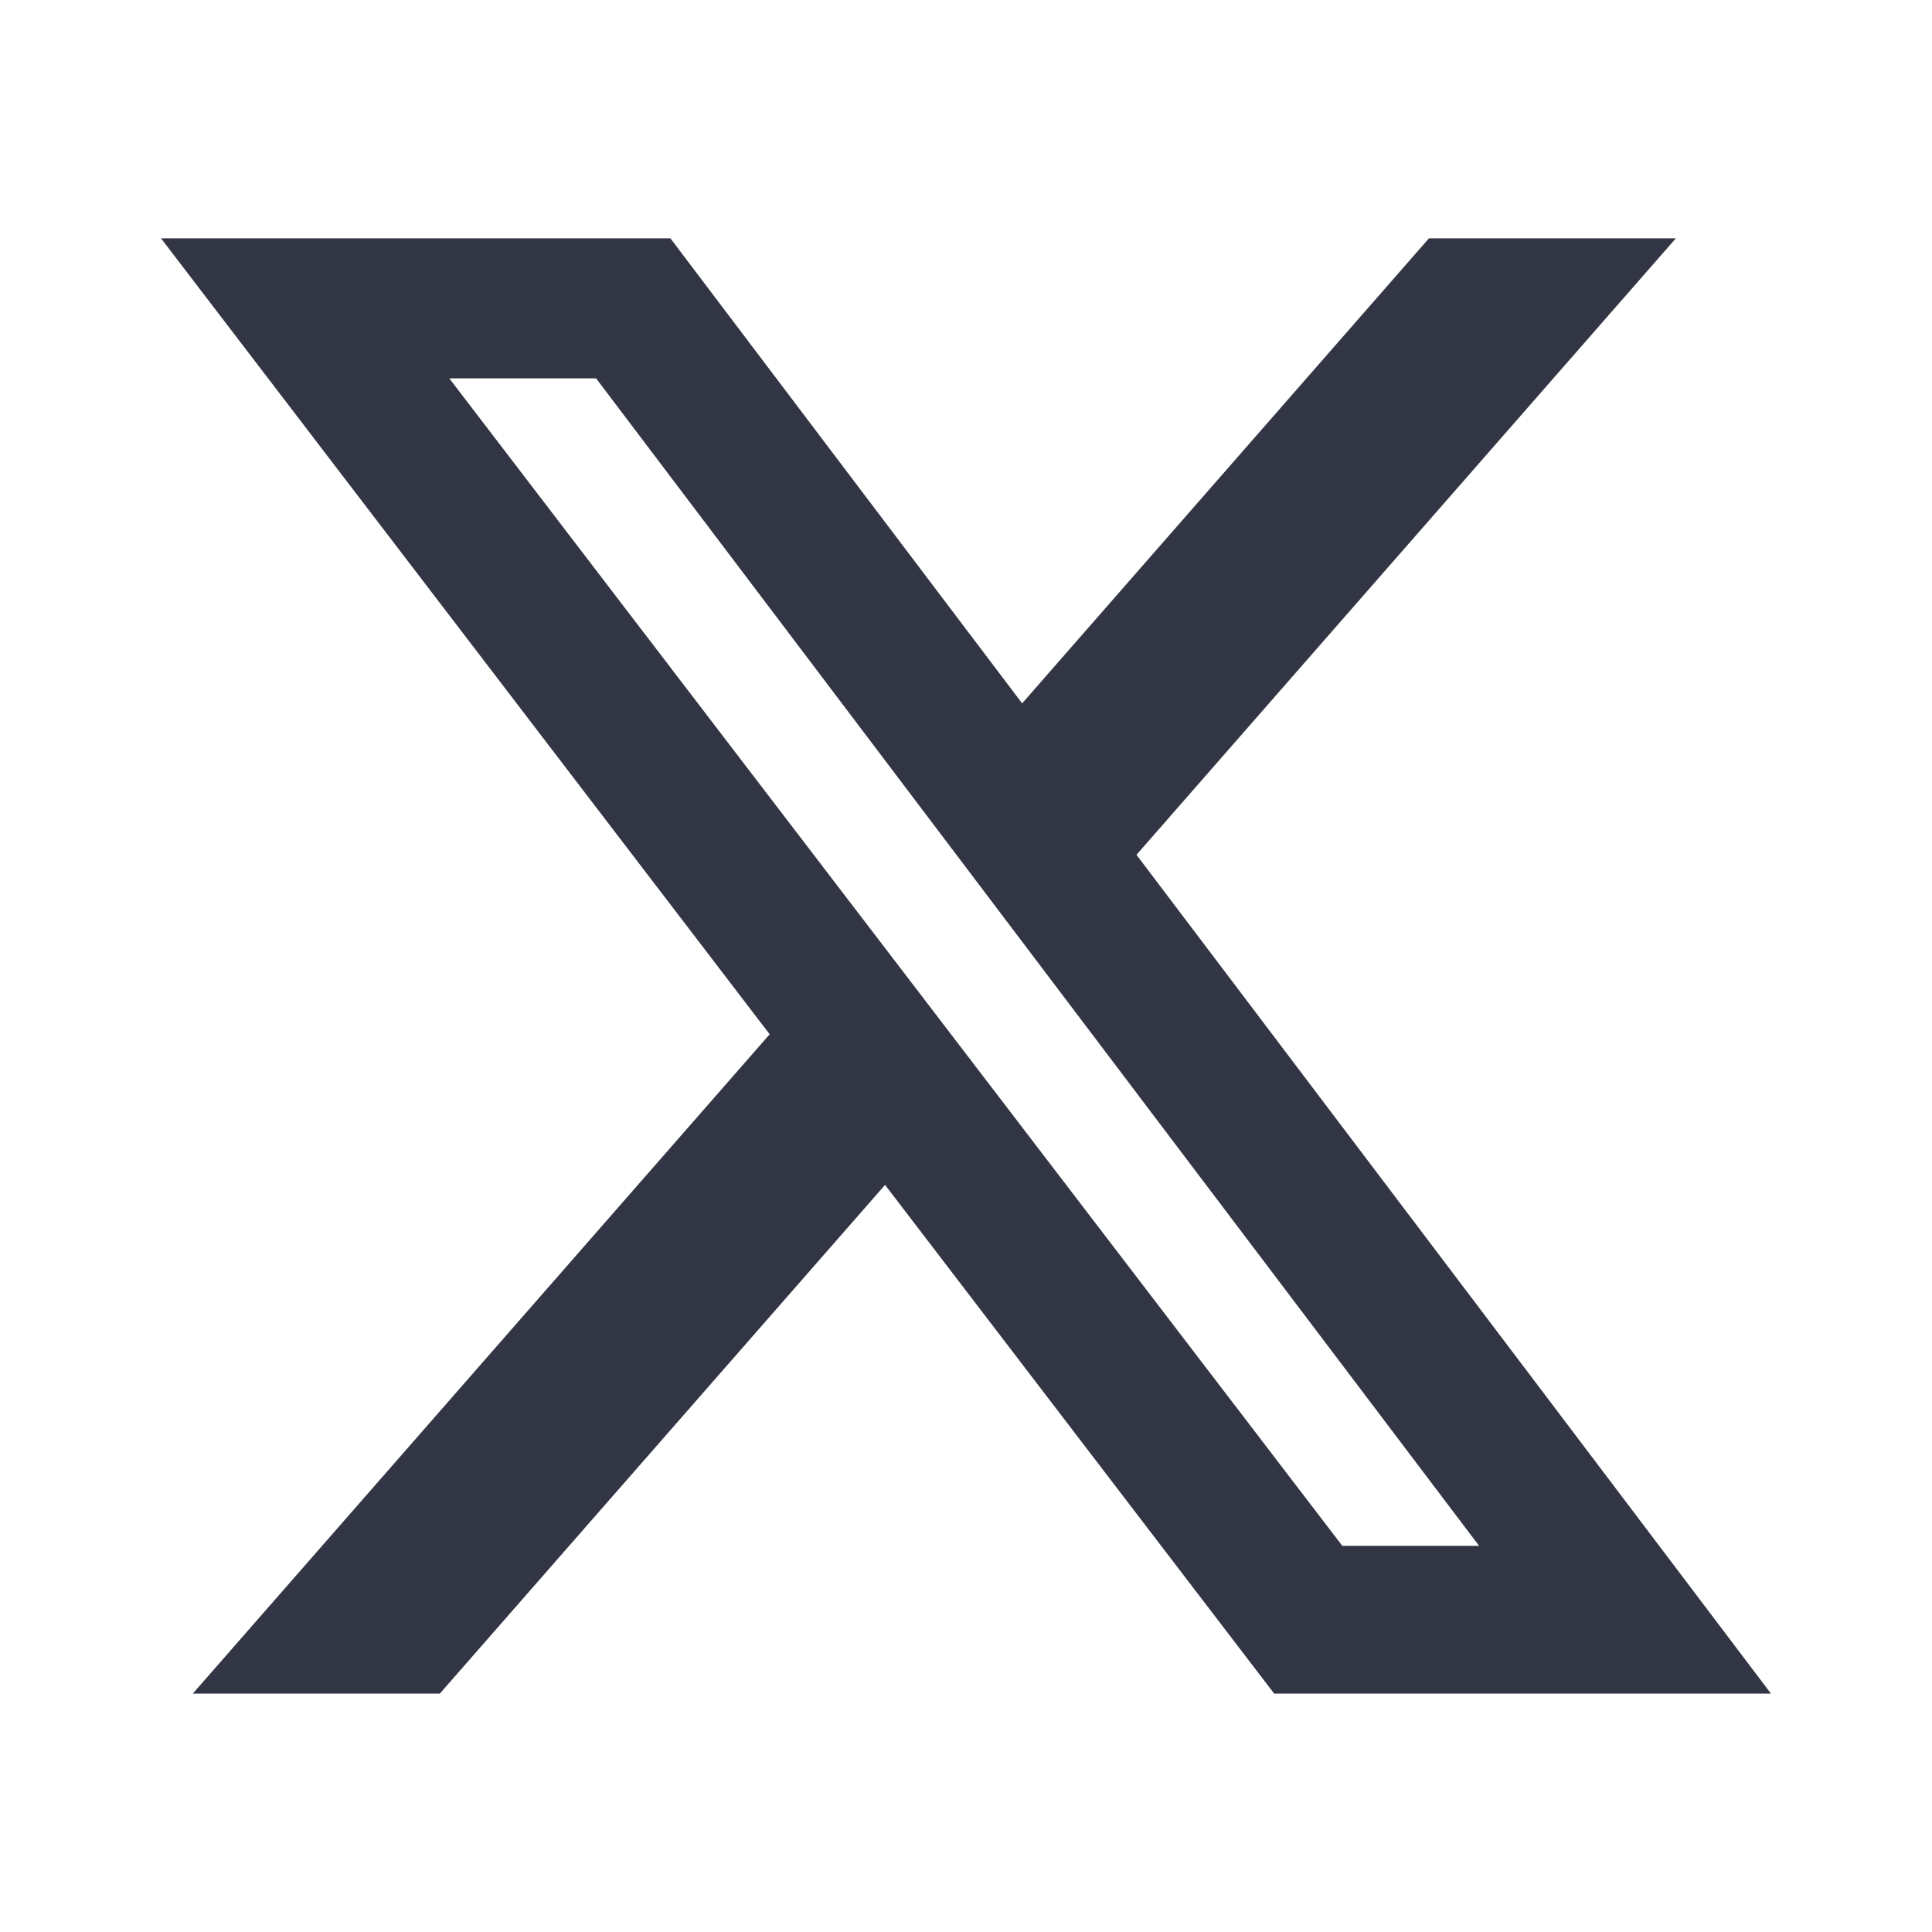
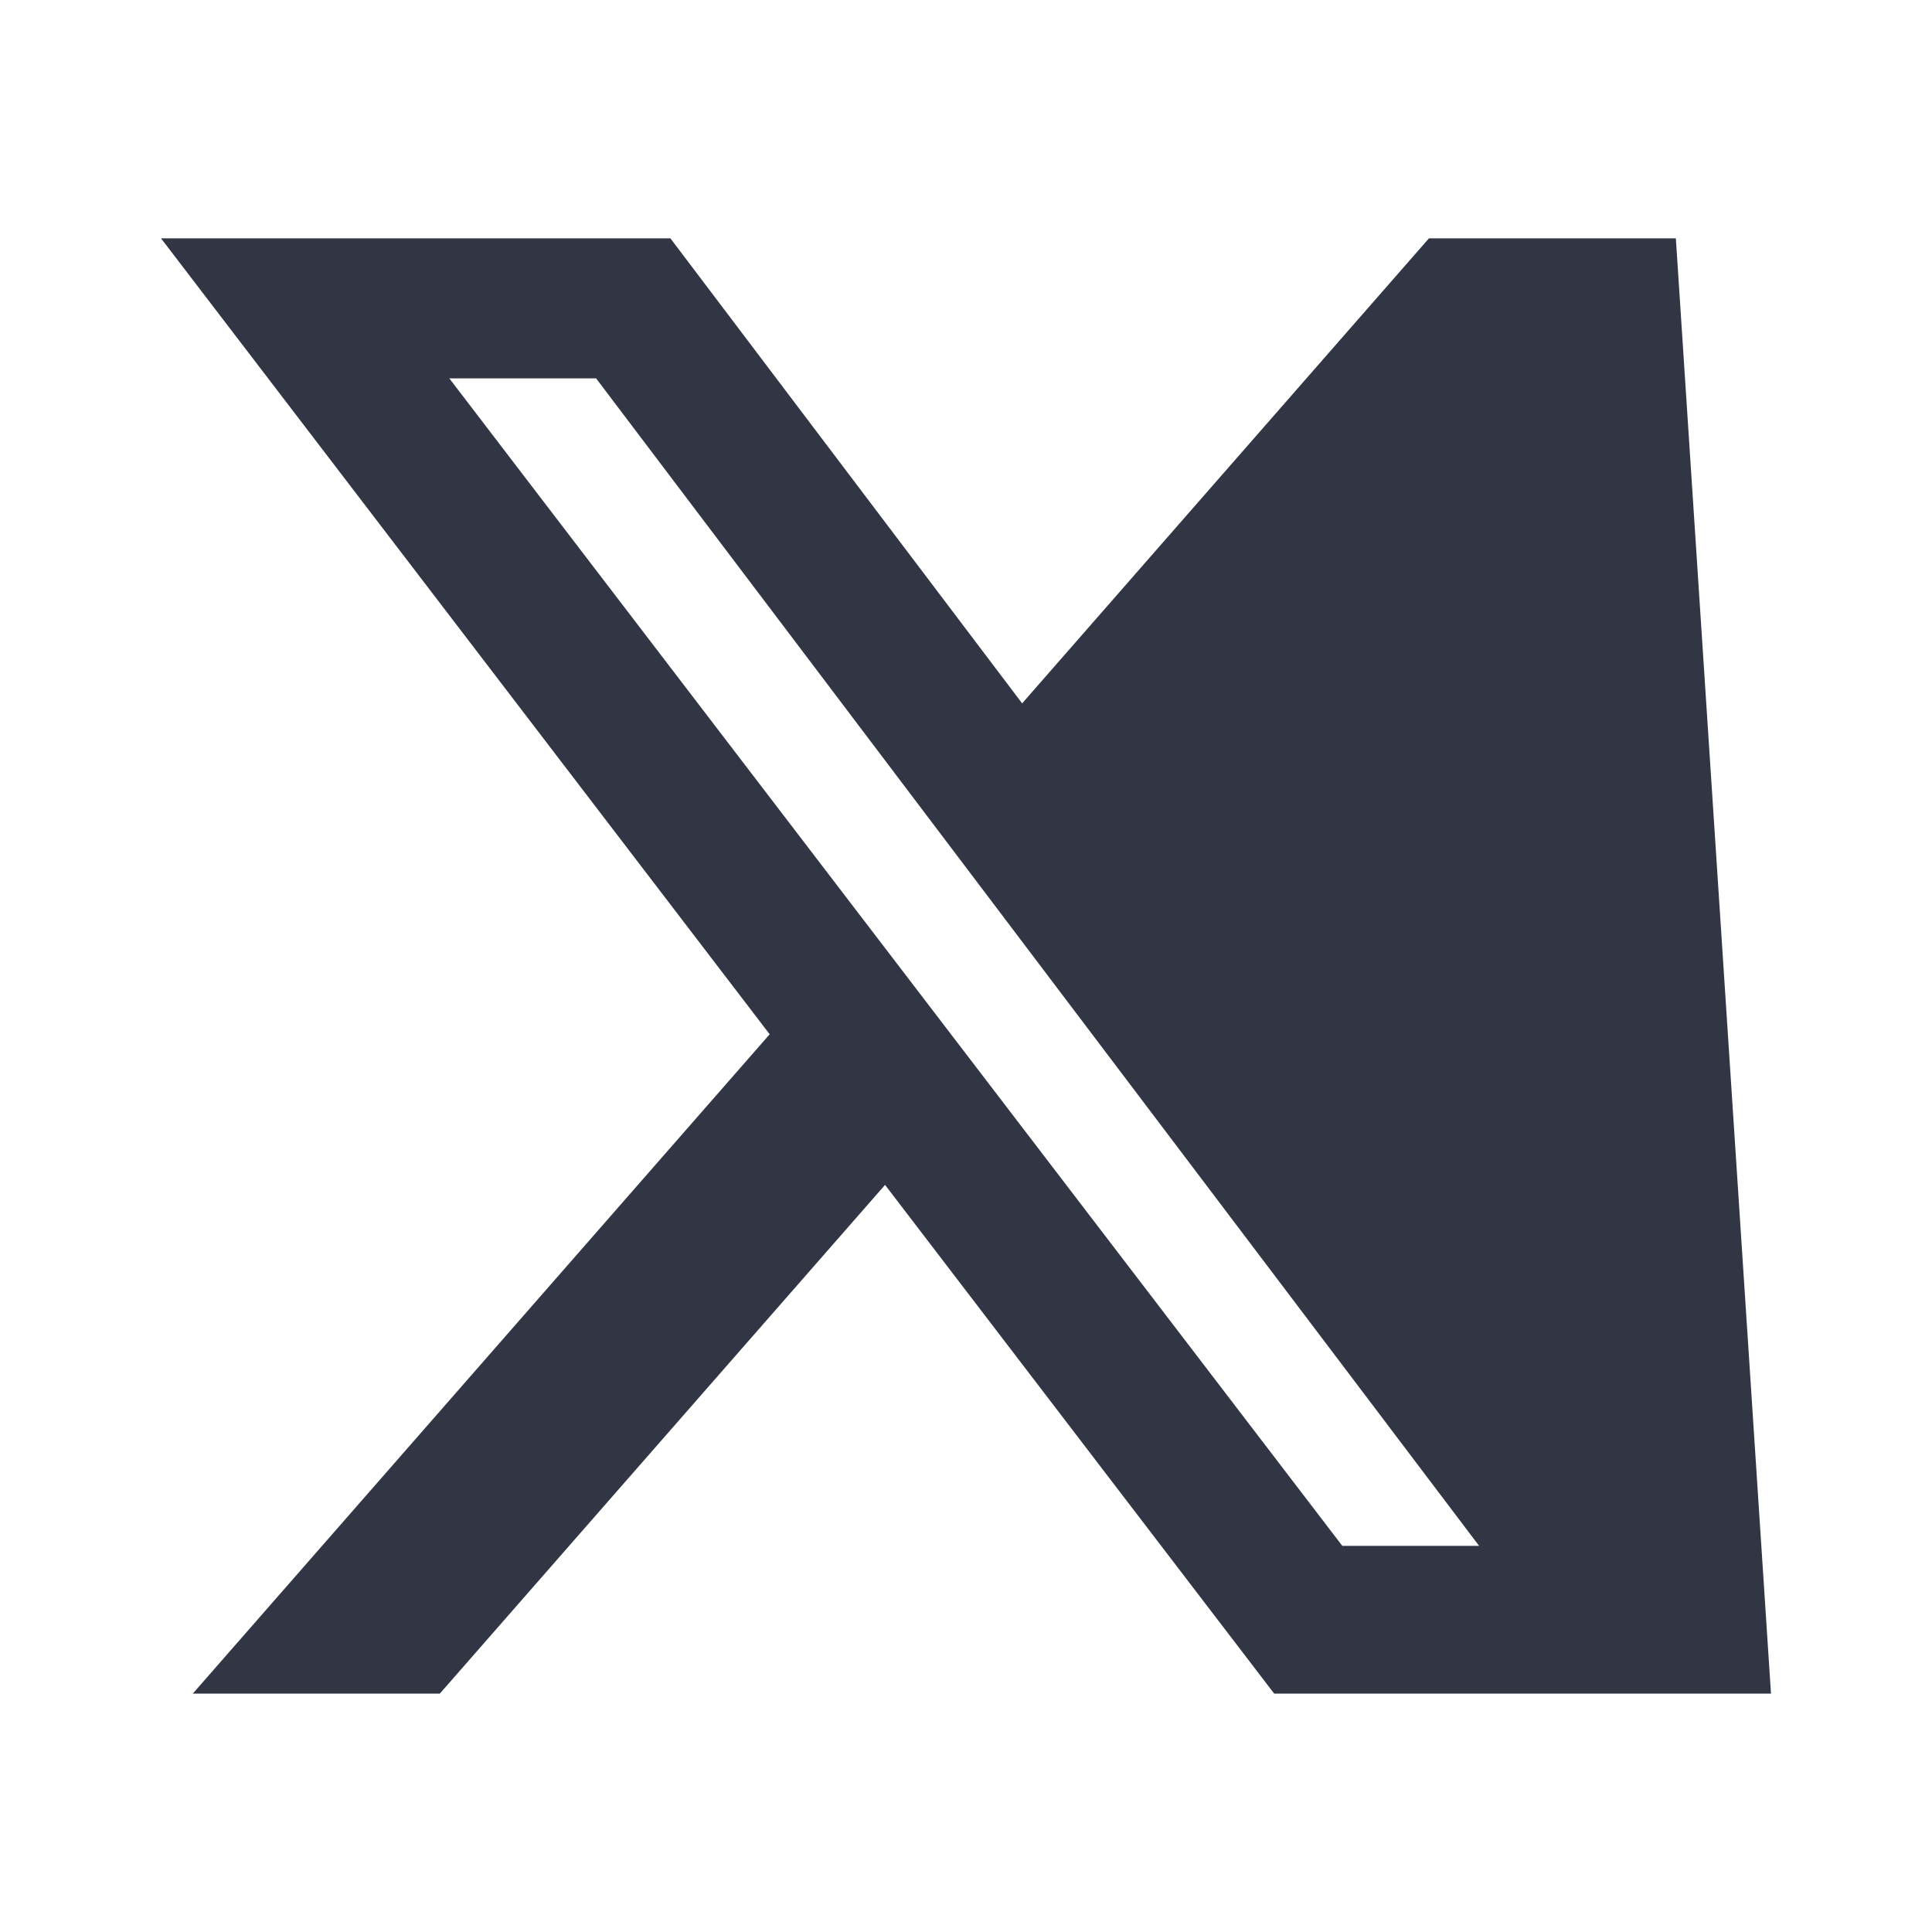
<svg xmlns="http://www.w3.org/2000/svg" width="50" height="50" viewBox="0 0 50 50" fill="none">
-   <path d="M36.981 6.168H43.371L29.412 22.122L45.833 43.831H32.976L22.905 30.665L11.382 43.831H4.989L19.919 26.767L4.167 6.168H17.35L26.453 18.203L36.981 6.168ZM34.739 40.007H38.279L15.427 9.792H11.628L34.739 40.007Z" fill="#323544" />
+   <path d="M36.981 6.168H43.371L45.833 43.831H32.976L22.905 30.665L11.382 43.831H4.989L19.919 26.767L4.167 6.168H17.35L26.453 18.203L36.981 6.168ZM34.739 40.007H38.279L15.427 9.792H11.628L34.739 40.007Z" fill="#323544" />
</svg>